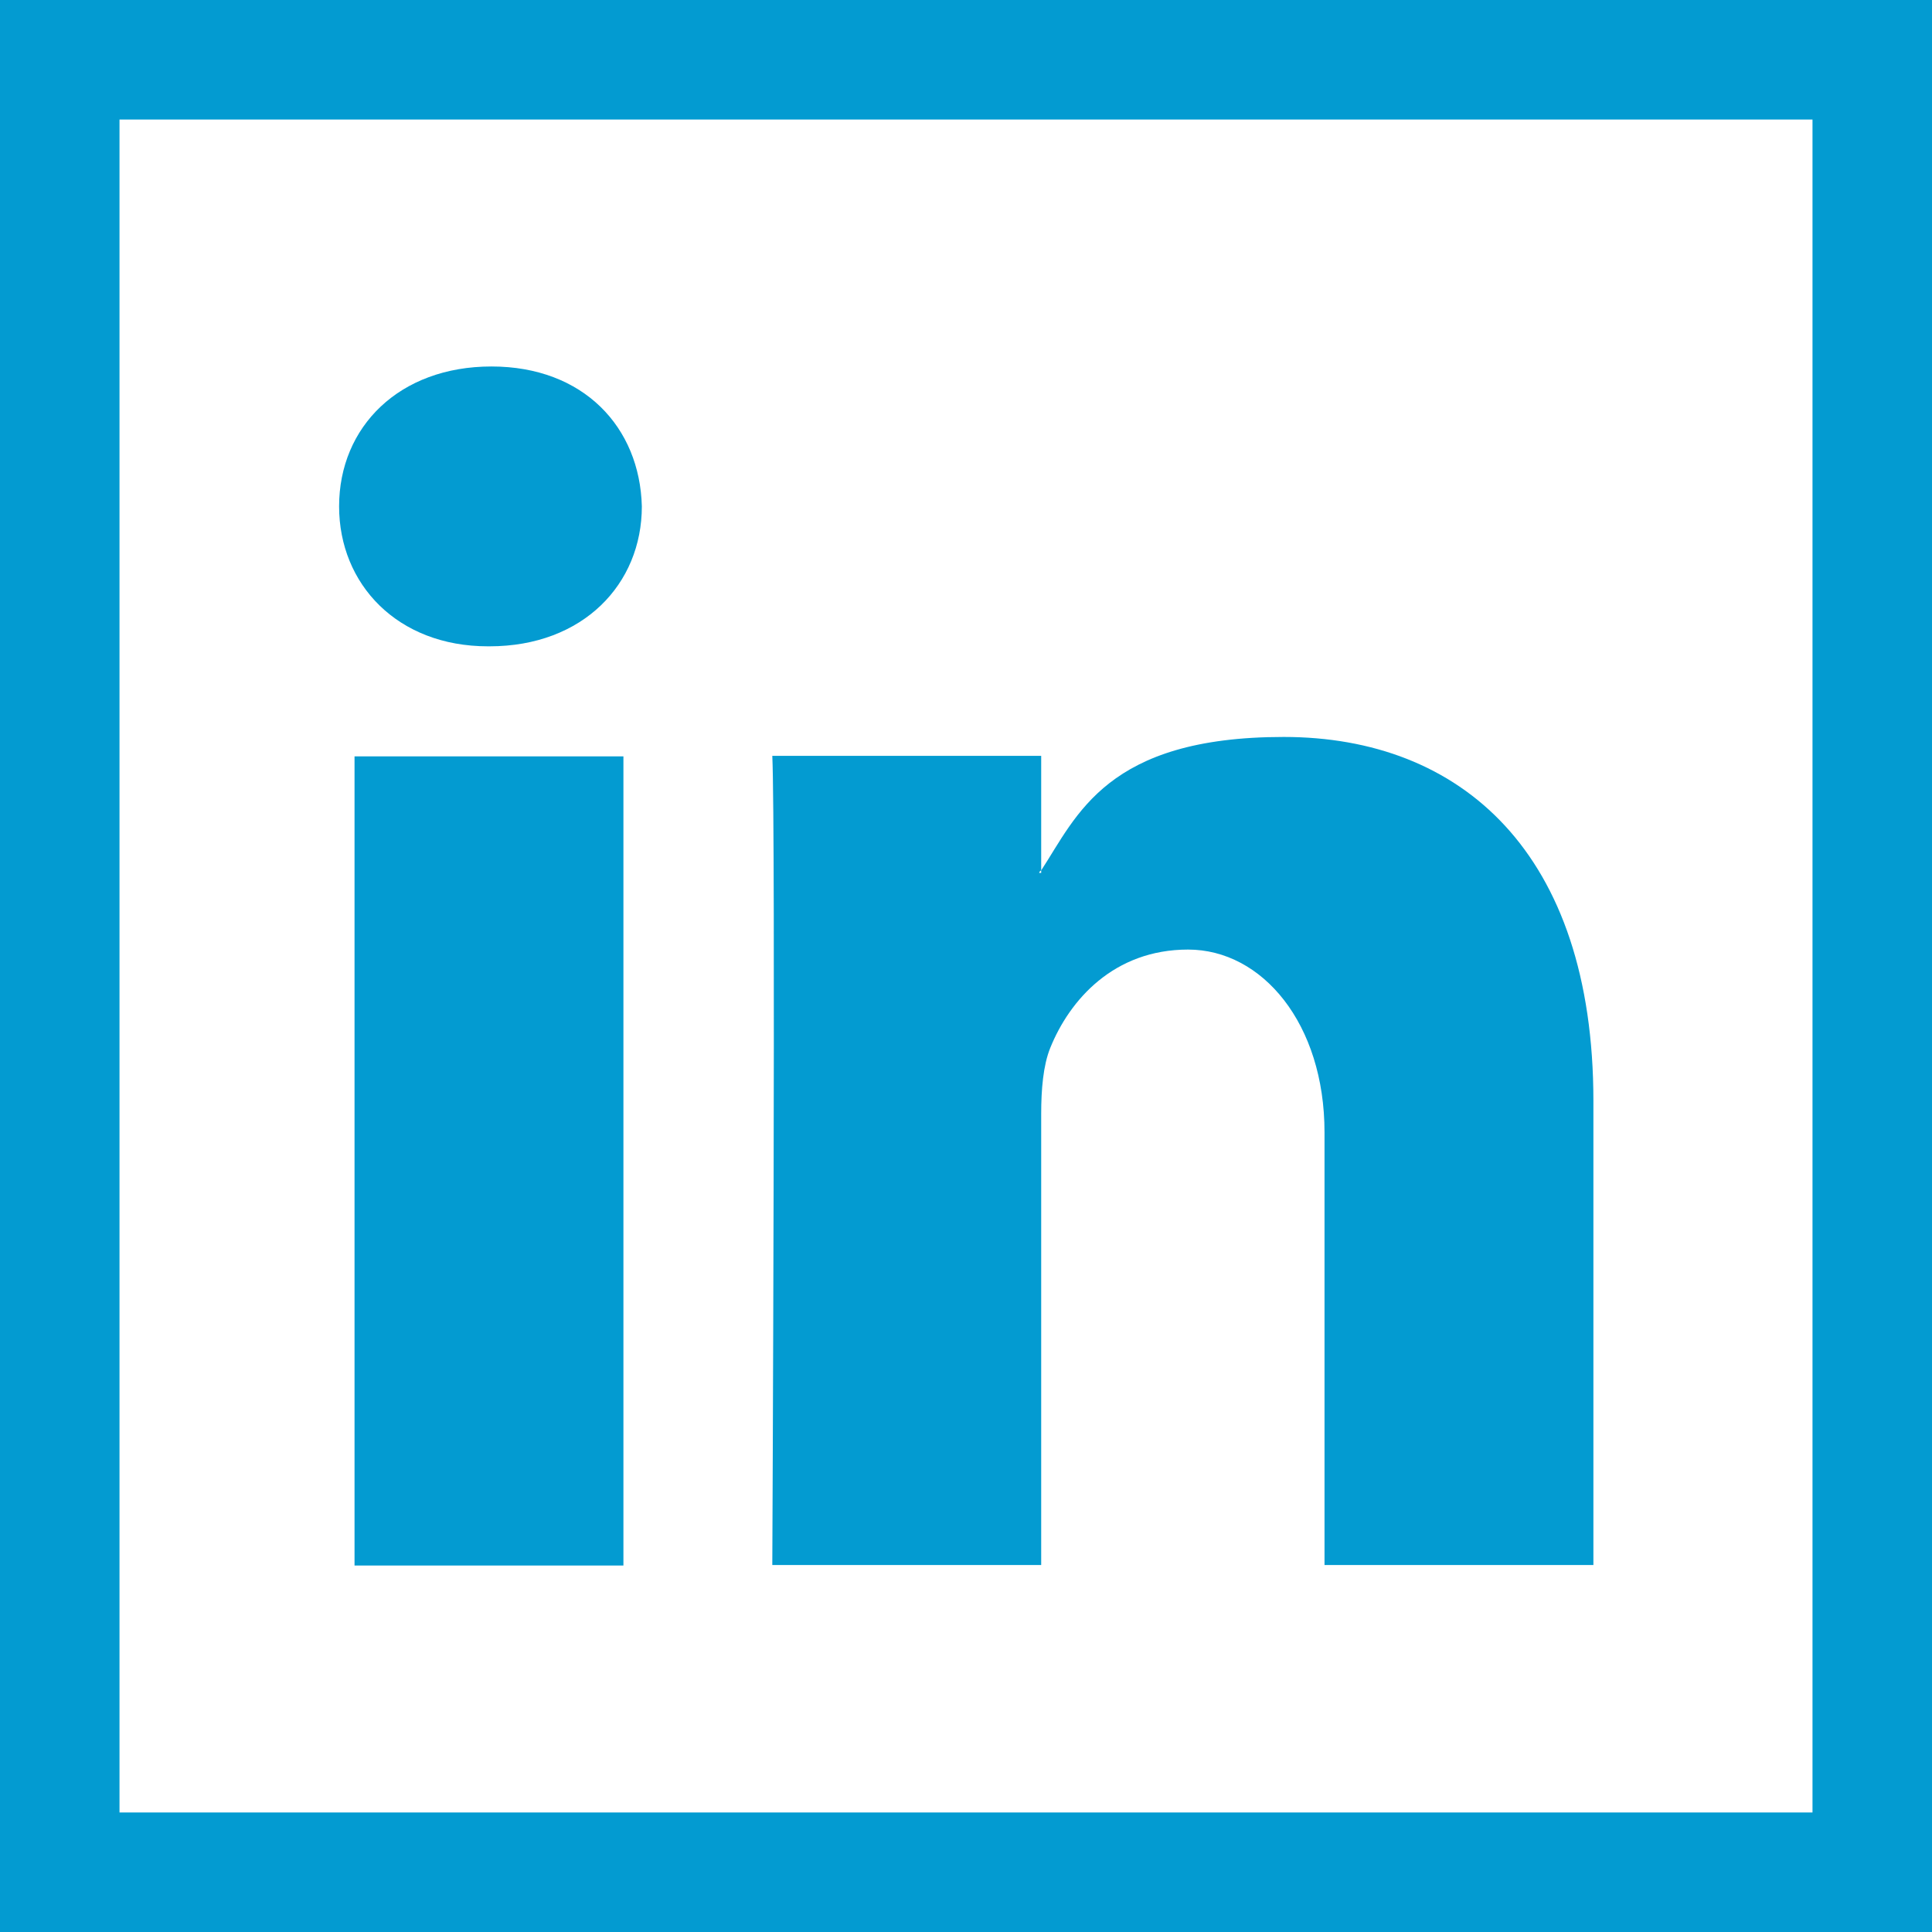
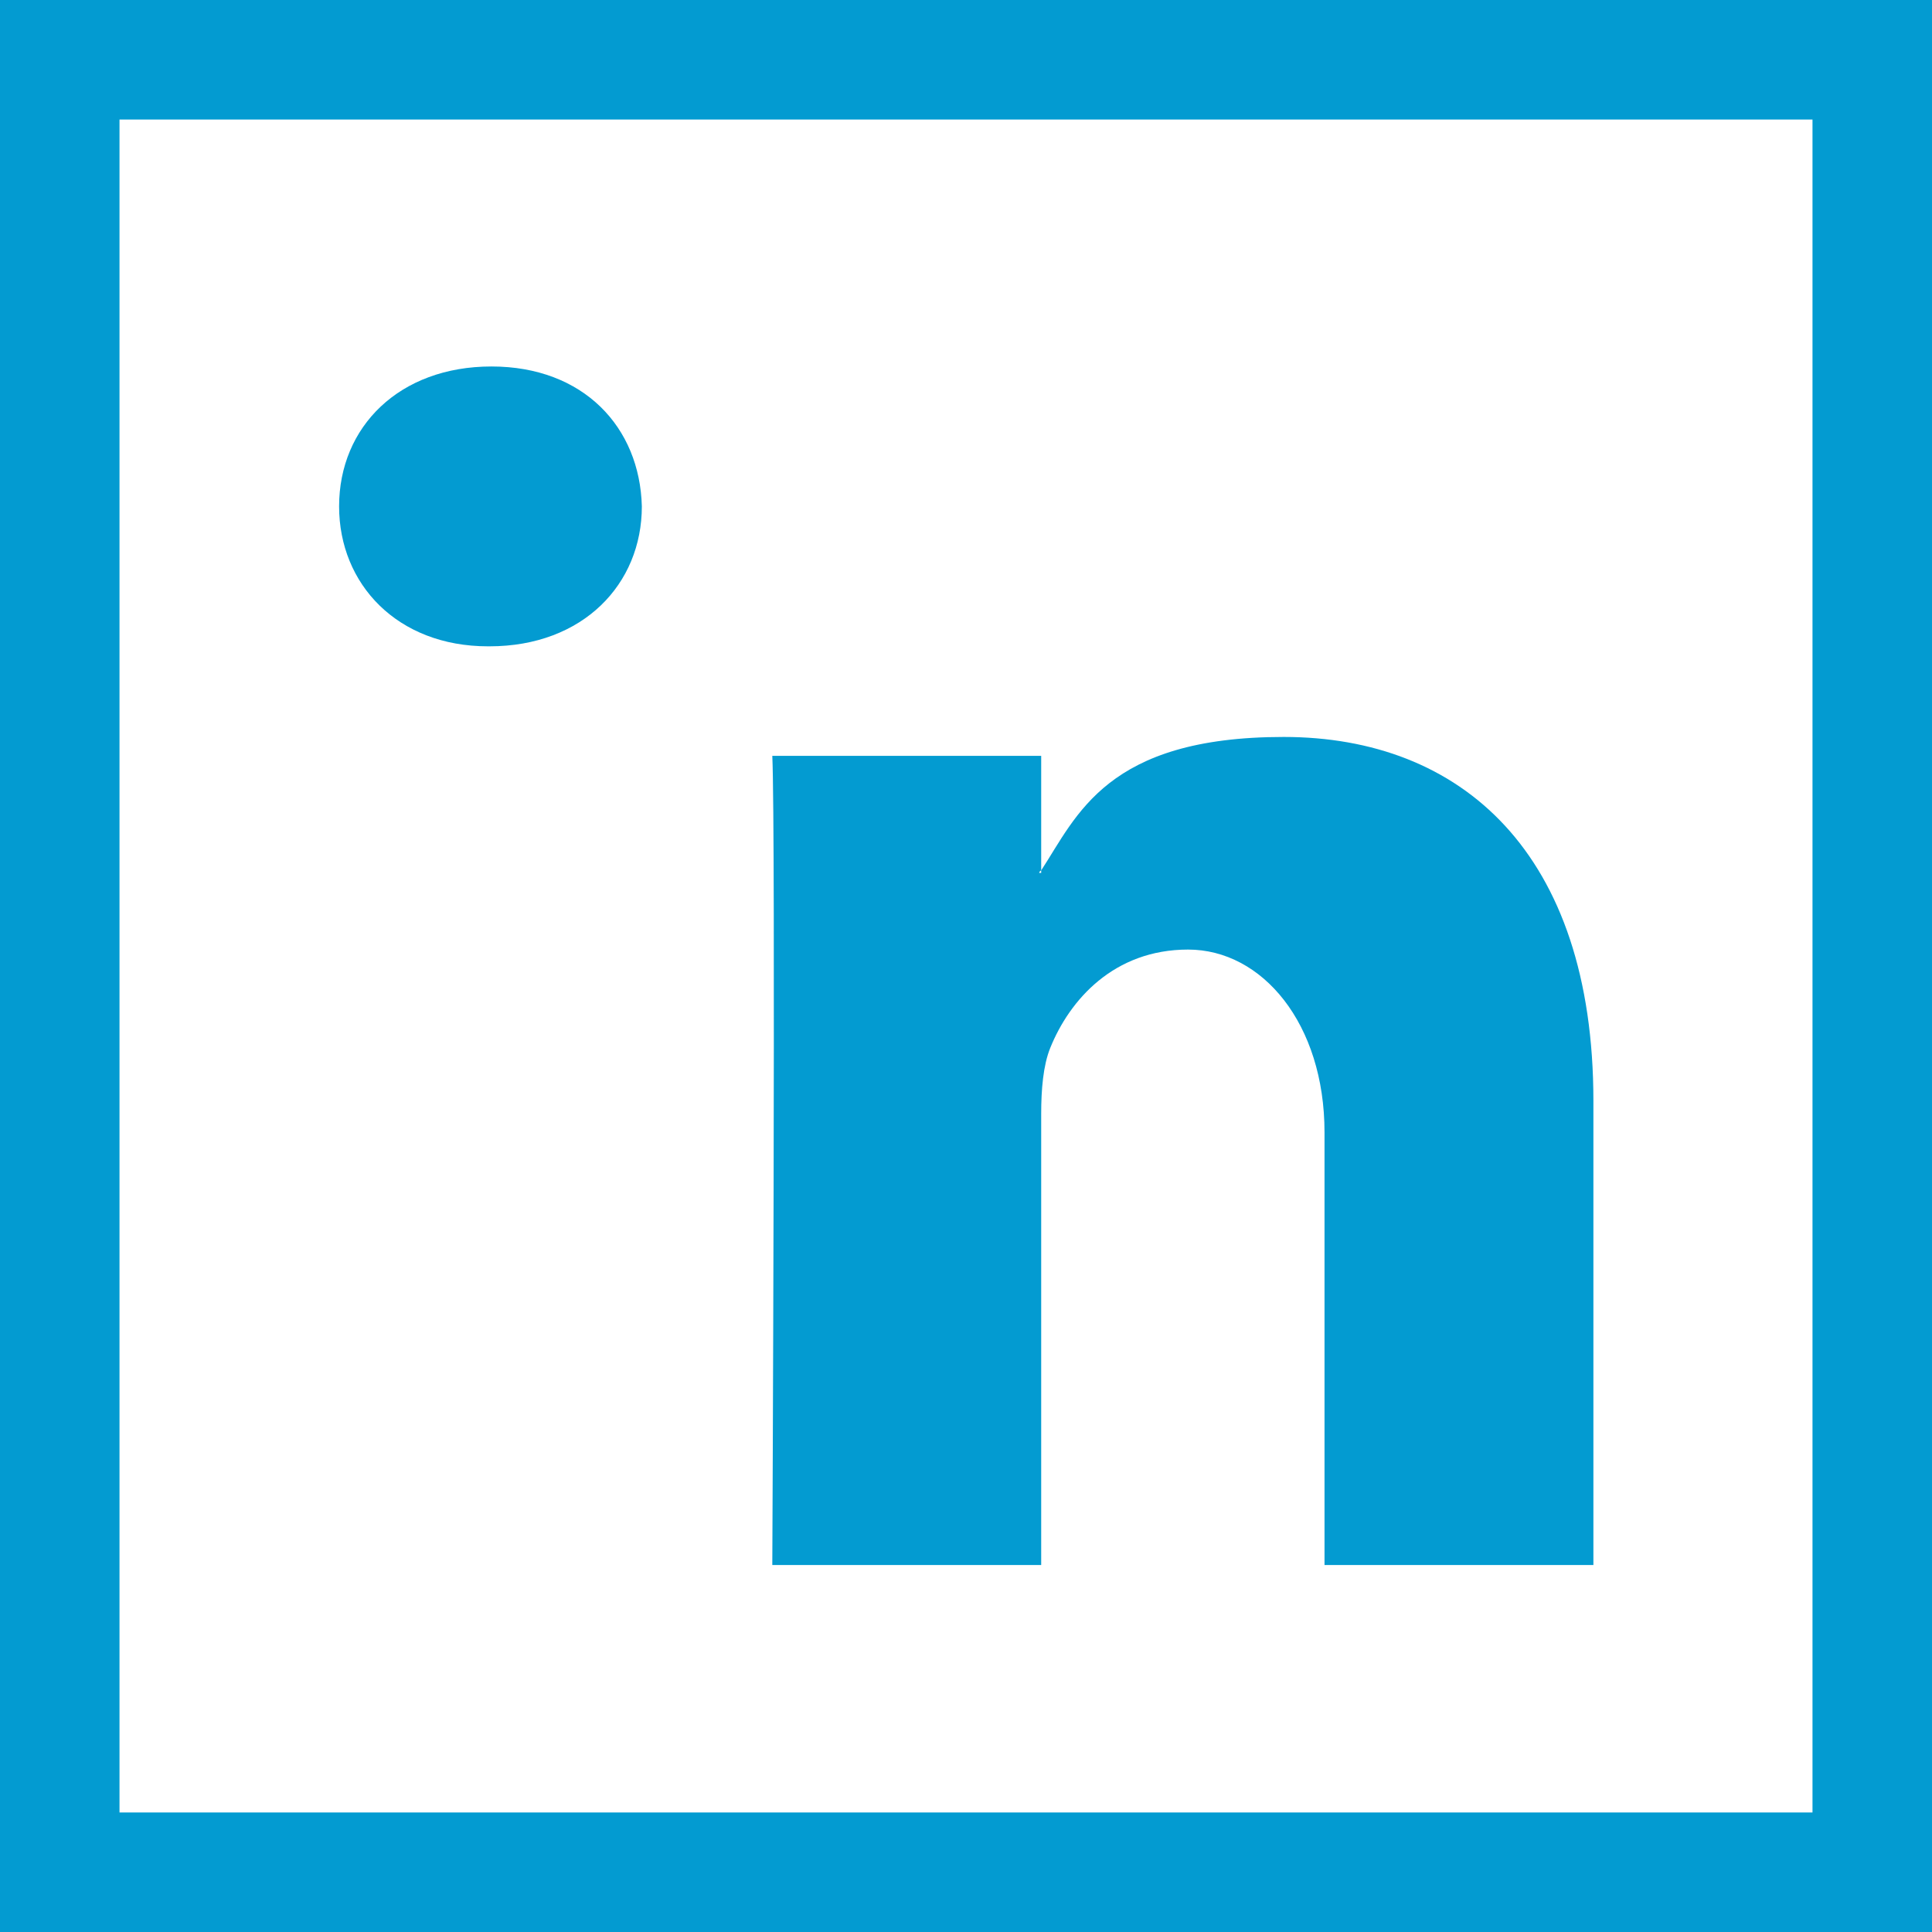
<svg xmlns="http://www.w3.org/2000/svg" version="1.1" viewBox="0 0 388 388">
  <defs>
    <style>
      .cls-1 {
        fill: #039bd1;
      }
    </style>
  </defs>
  <g>
    <g id="Layer_1">
      <g>
-         <rect class="cls-1" x="71.2" y="151.9" width="54" height="162.5" />
        <path class="cls-1" d="M97.9,129.8h.4c18.8,0,30.6-12.5,30.6-28.1-.4-15.9-11.7-28.1-30.2-28.1s-30.6,12.1-30.6,28.1c0,15.6,11.7,28.1,29.9,28.1h0Z" />
        <path class="cls-1" d="M209.1,314.4v-90.7c0-4.9.4-9.7,1.8-13.2,3.9-9.7,12.8-19.8,27.7-19.8s27.4,14.9,27.4,36.7v86.9h54v-93.2c0-49.9-26.6-73.1-62.2-73.1s-41.5,15.8-48.7,26.8v.5h-.4c0-.2.2-.4.4-.5v-23h-54c.7,15.2,0,162.5,0,162.5h54Z" />
-         <path class="cls-1" d="M0,0v388h388V0H0ZM364,364H24V24h340v340Z" />
+         <path class="cls-1" d="M0,0v388h388V0H0ZM364,364H24V24h340Z" />
      </g>
    </g>
  </g>
</svg>